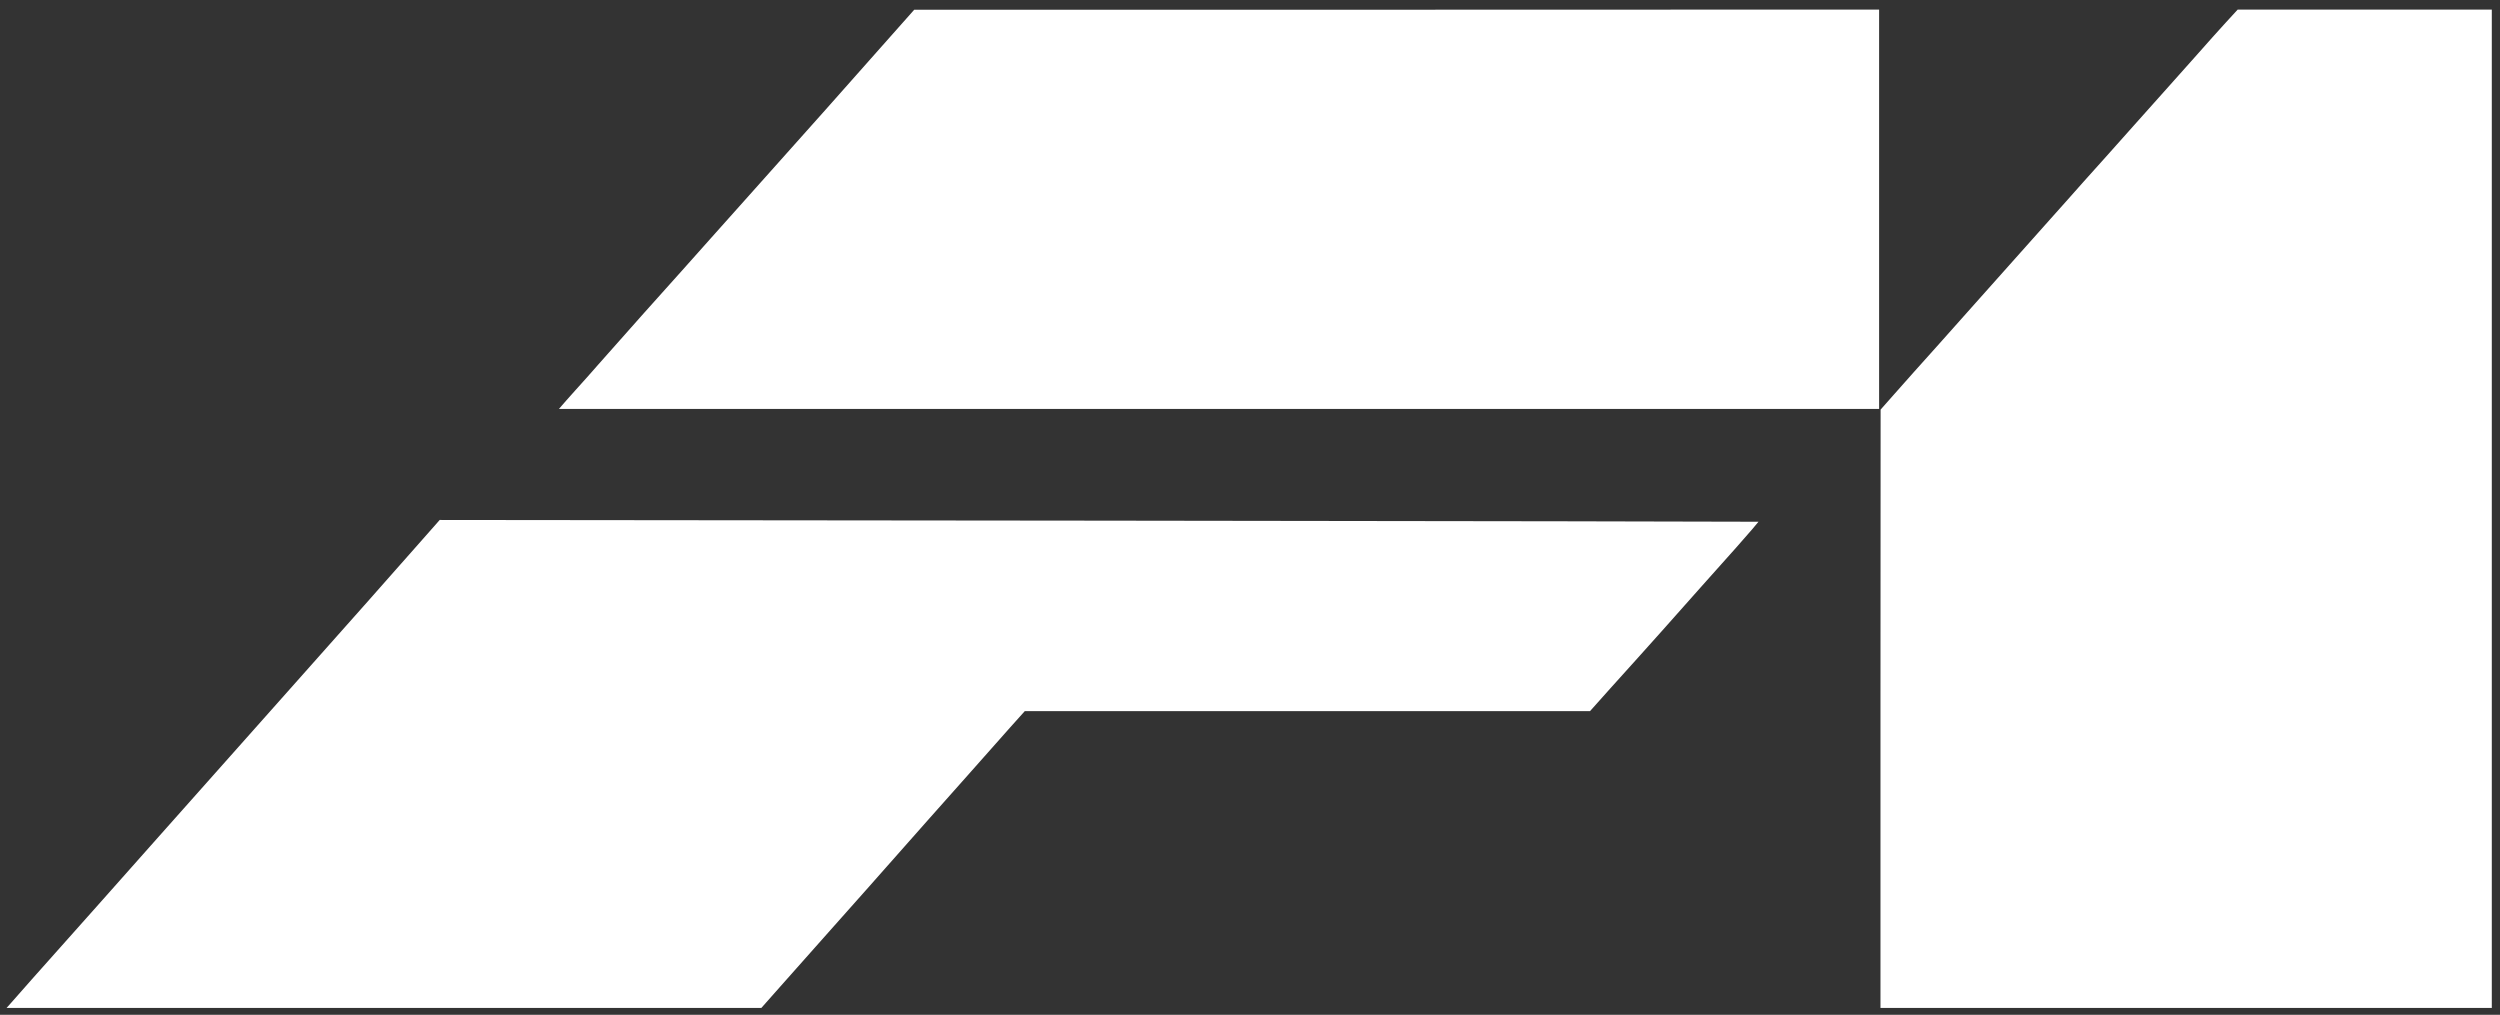
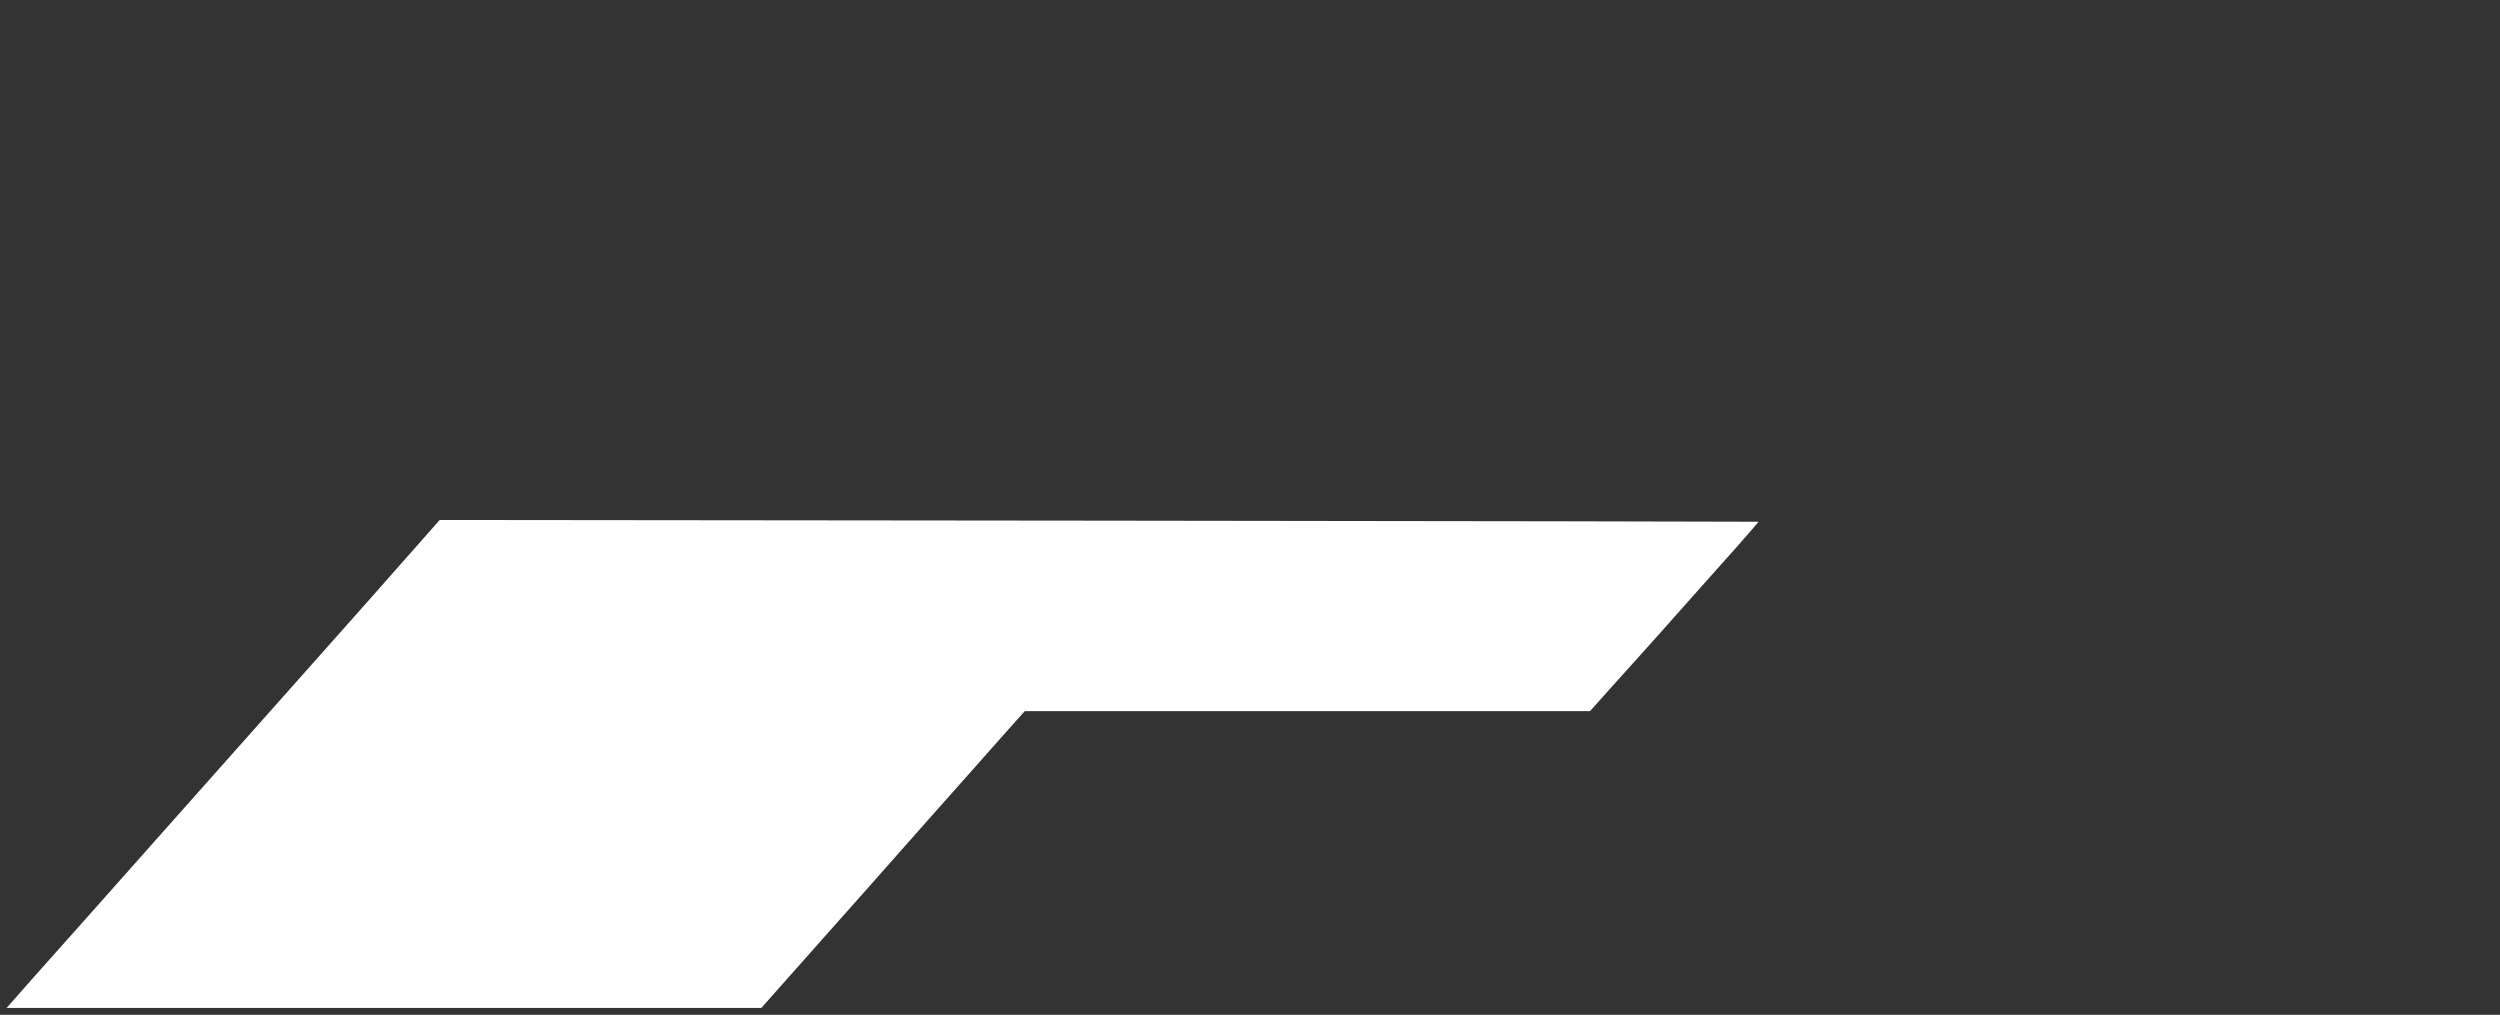
<svg xmlns="http://www.w3.org/2000/svg" version="1.0" viewBox="0 0 1828 742" preserveAspectRatio="xMidYMid meet">
  <rect x="0" y="0" width="1828" height="742" fill="#333333" stroke="none" />
  <g transform="translate(0,742) scale(0.1,-0.1)" fill="#ffffff" stroke="none">
-     <path d="M6410 7039 c-151 -170 -320 -360 -375 -423 -87 -98 -262 -294 -581 -651 -49 -55 -166 -185 -259 -290 -93 -104 -185 -208 -205 -230 -52 -56 -507 -567 -614 -689 -49 -56 -125 -142 -170 -191 -44 -50 -90 -100 -100 -113 l-19 -22 4826 0 4827 0 0 1460 0 1460 -3527 -1 -3528 0 -275 -310z" />
-     <path d="M16273 7253 c-49 -54 -141 -156 -204 -228 -64 -71 -156 -175 -205 -230 -49 -55 -166 -185 -259 -290 -93 -104 -185 -208 -205 -230 -20 -22 -95 -105 -166 -185 -70 -80 -169 -190 -218 -245 -201 -225 -486 -545 -566 -635 -47 -53 -175 -197 -285 -320 -110 -122 -248 -277 -307 -344 l-107 -121 -1 -2187 0 -2188 2235 0 2235 0 0 3650 0 3650 -929 0 -929 0 -89 -97z" />
    <path d="M2990 3363 c-124 -141 -264 -299 -311 -352 -47 -53 -270 -303 -494 -556 -225 -253 -441 -496 -480 -540 -40 -44 -166 -186 -280 -315 -114 -129 -240 -271 -280 -315 -39 -44 -235 -264 -435 -490 -200 -225 -416 -468 -480 -539 -63 -71 -130 -147 -148 -168 l-34 -38 2760 0 2759 0 140 158 c77 86 233 263 348 392 114 129 240 271 280 315 39 44 143 161 230 260 87 99 191 216 230 260 40 44 166 186 280 315 115 129 256 288 313 353 l105 117 2067 0 2066 0 150 168 c82 92 172 192 200 222 49 54 278 310 459 515 50 55 166 186 258 289 92 104 166 190 165 191 -2 1 -2172 5 -4823 8 l-4820 5 -225 -255z" />
  </g>
</svg>